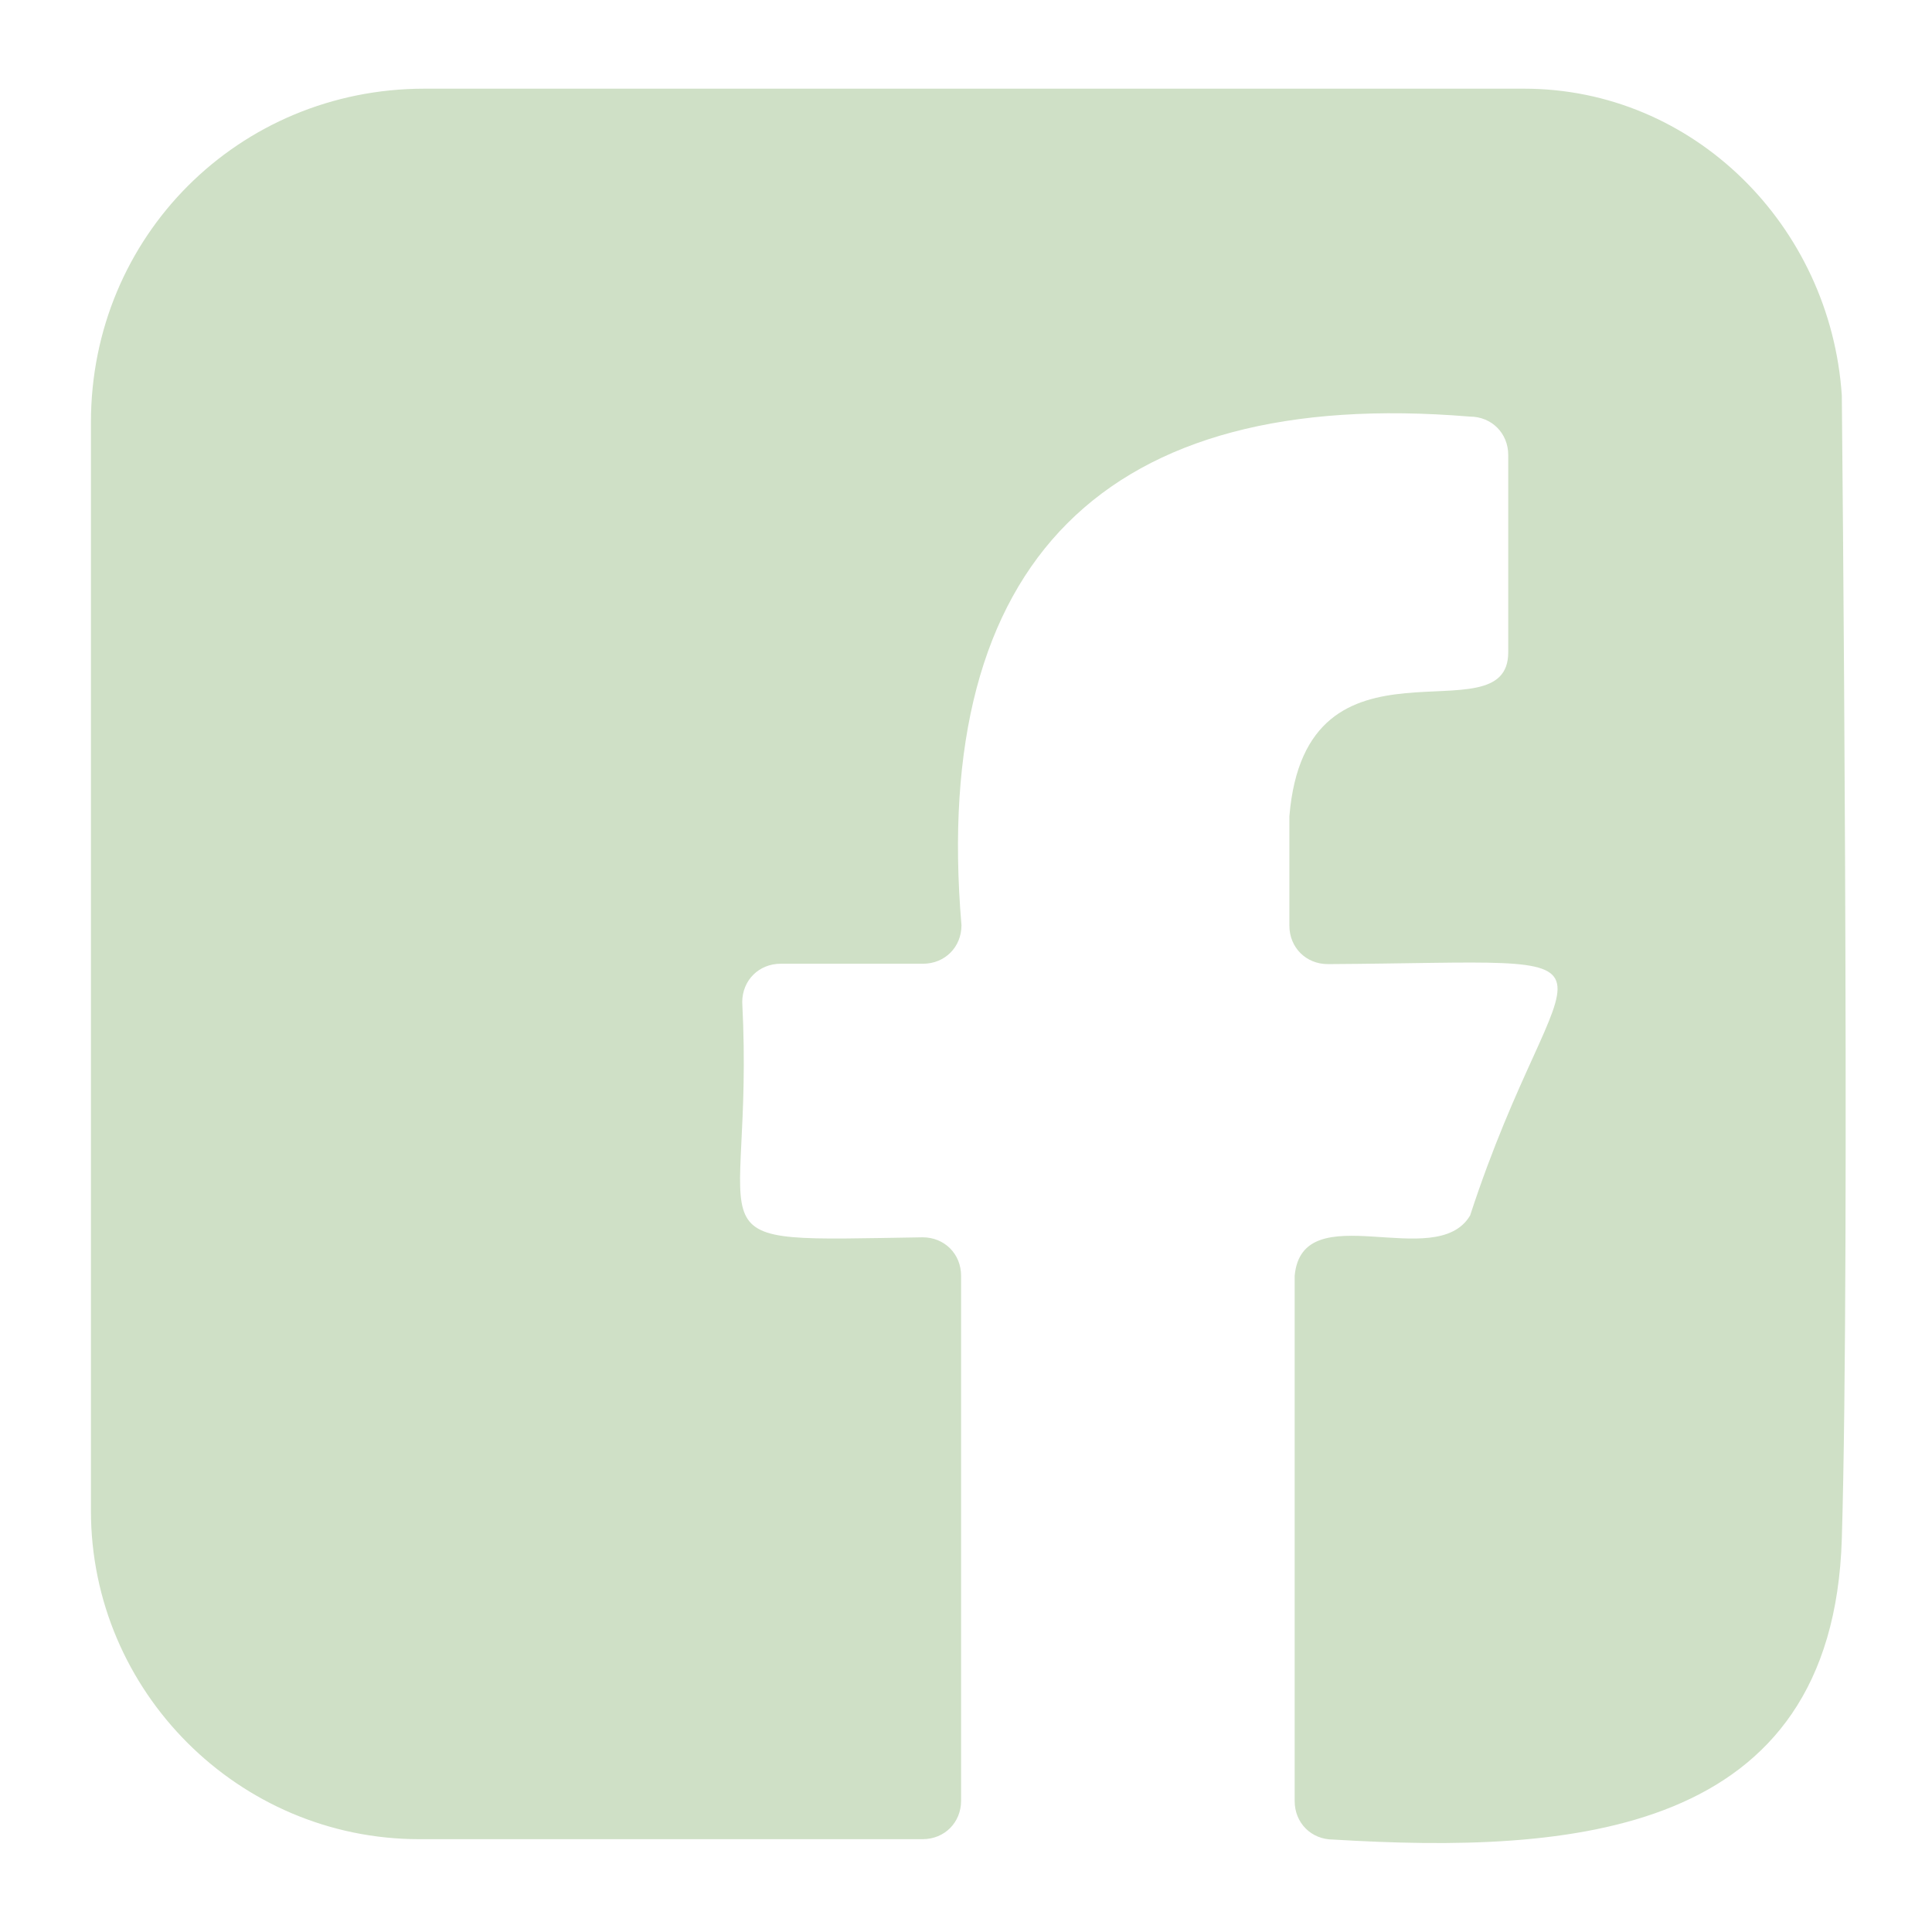
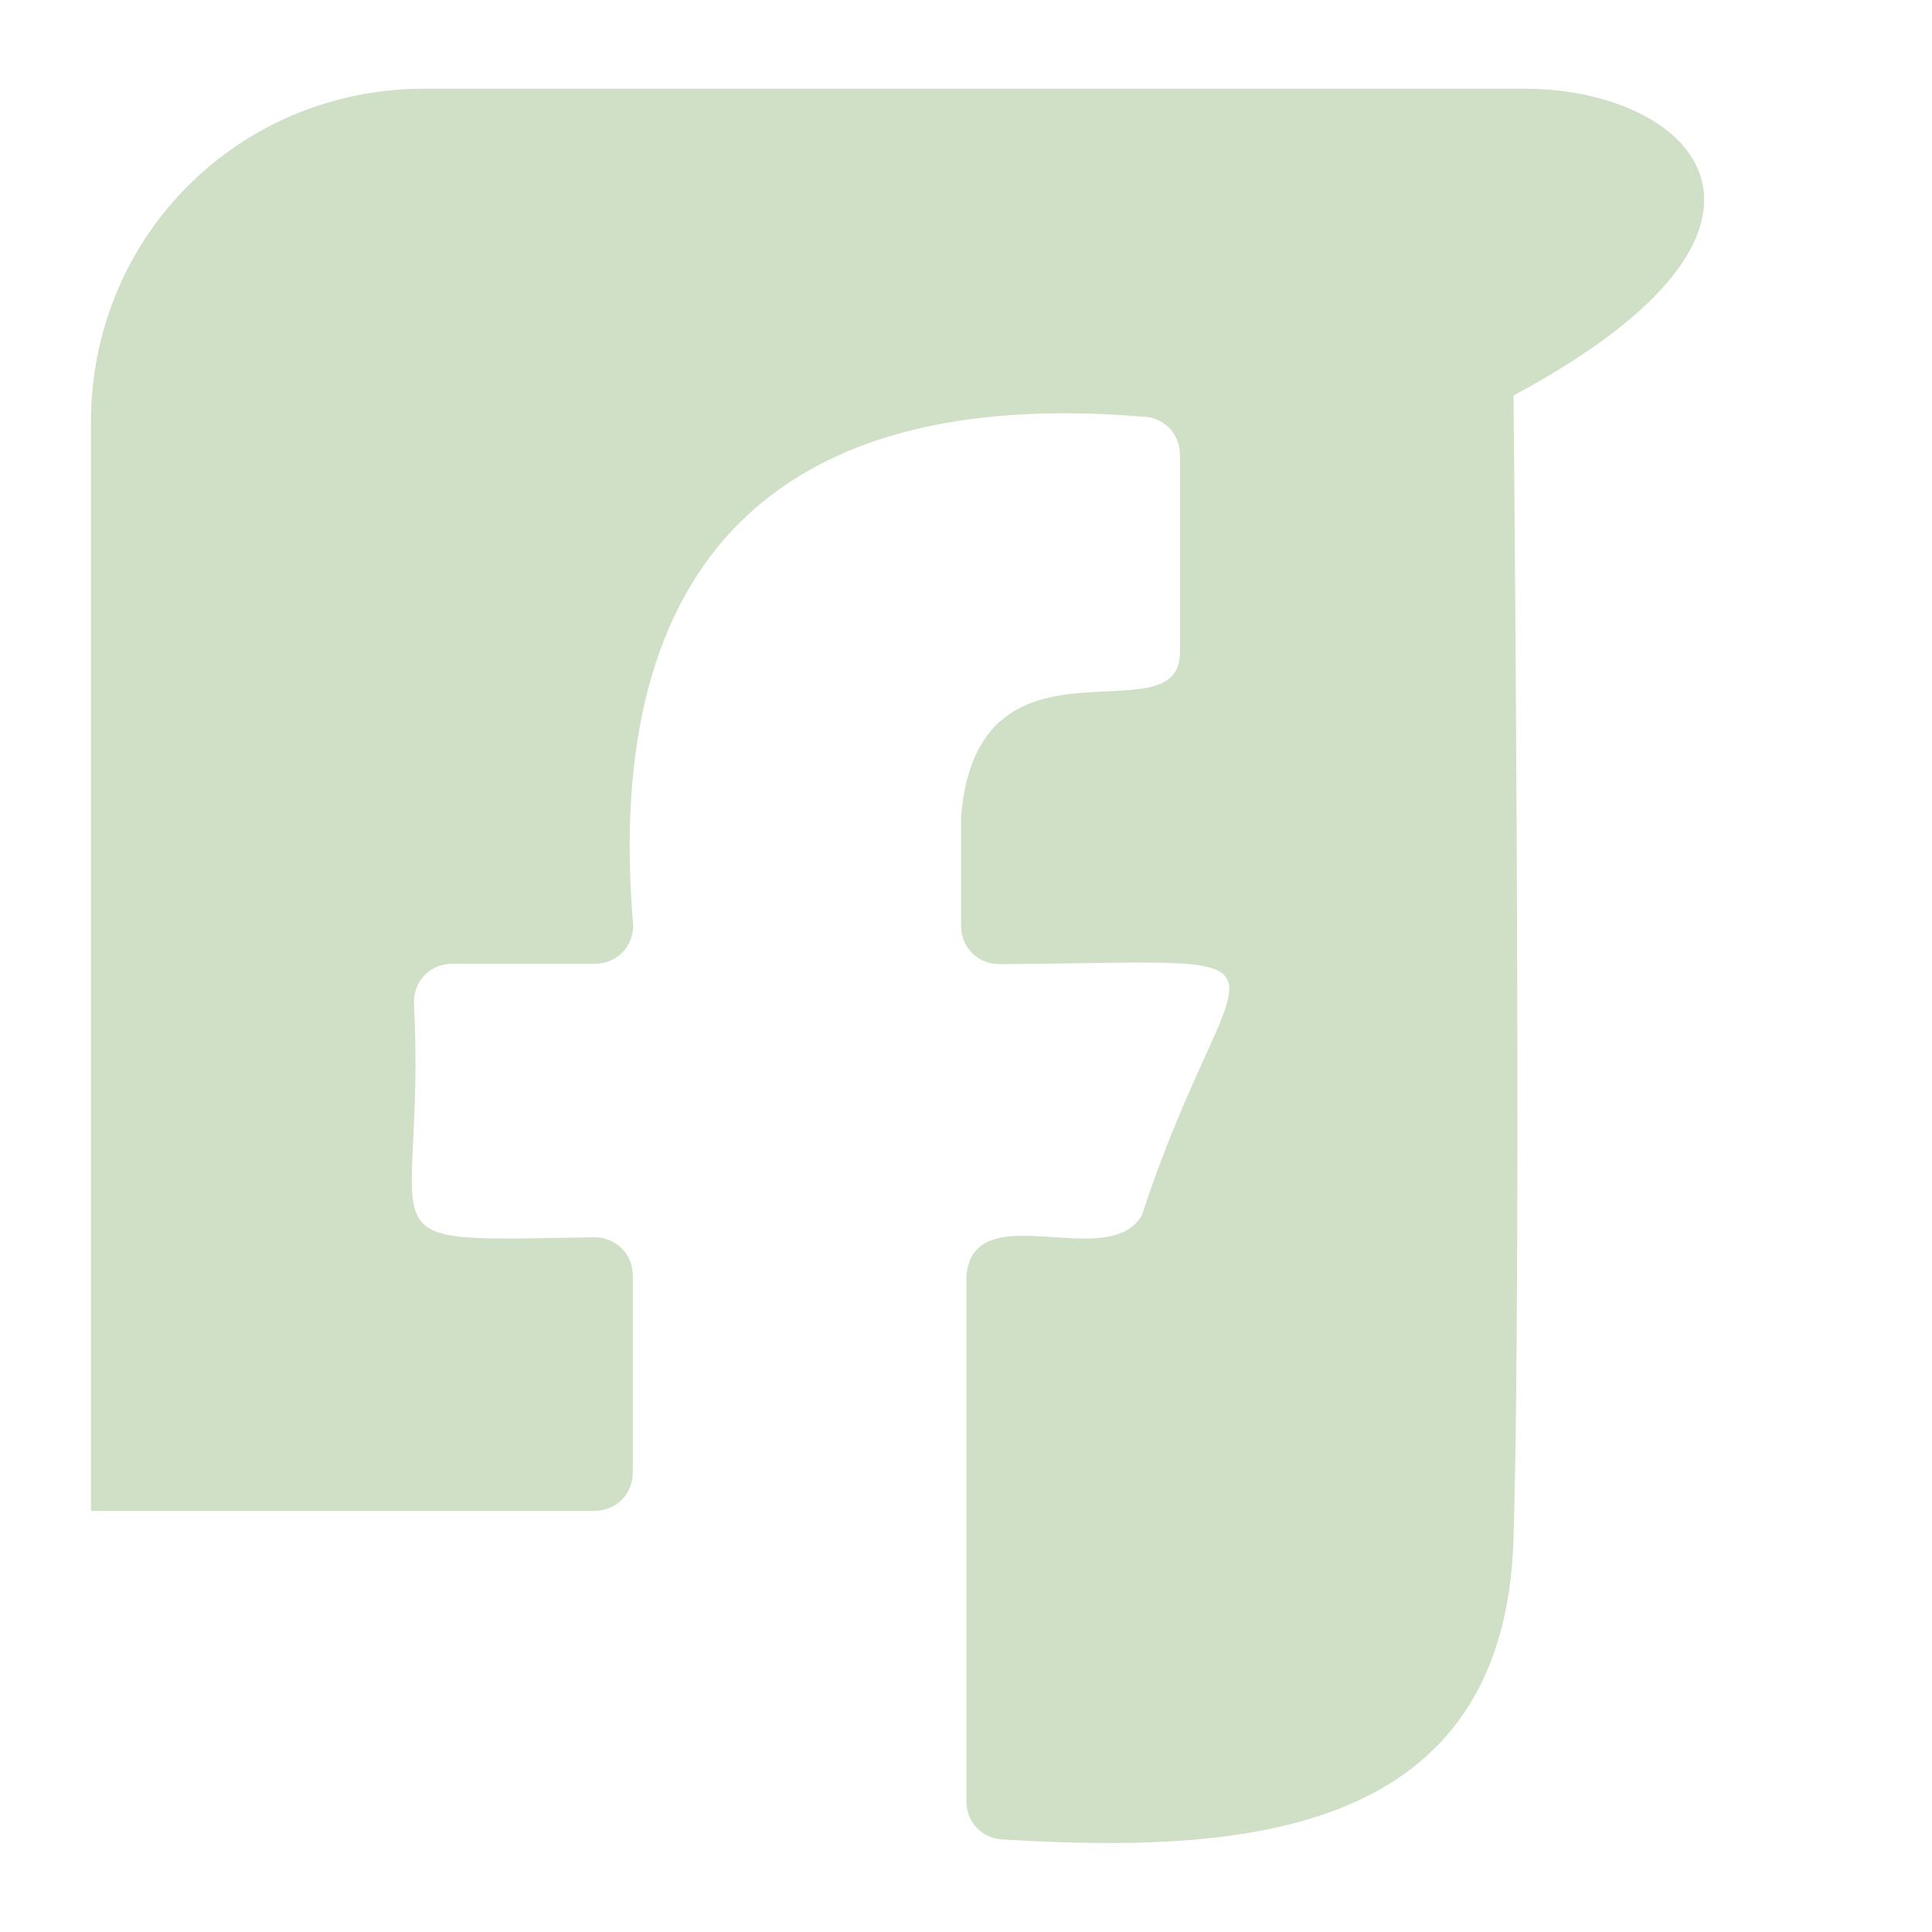
<svg xmlns="http://www.w3.org/2000/svg" version="1.1" id="Layer_1" x="0px" y="0px" viewBox="0 0 512 512" style="enable-background:new 0 0 512 512;" xml:space="preserve">
  <style type="text/css">
	.st0{fill:#CFE0C6;}
</style>
-   <path class="st0" d="M403.9,23.5H112.5c-49.2,0-88.4,39.1-88.4,88.4v288.5c0,47.8,39.1,87,87,87h133.4c5.8,0,10.2-4.4,10.2-10.2  V338.1c0-5.8-4.4-10.2-10.2-10.2c-65.1,1-44.4,3.6-47.8-62.3c0-5.8,4.4-10.2,10.2-10.2h37.7c5.8,0,10.2-4.4,10.2-10.2  c-8.2-96.4,38.2-142.8,134.7-134.8c5.8,0,10.2,4.4,10.2,10.2v52.2c0.1,23.7-53.6-9.1-58,43.5v29c0,5.8,4.4,10.2,10.2,10.2  c87.4-0.5,62-7.8,37.7,66.6c-9,15.3-44.5-5.7-46.5,16v139.2c0,5.8,4.4,10.2,10.2,10.2c63,3.8,132.4-0.7,134.8-79.7  c2.3-75.7,0-303,0-303C485.1,59.8,448.8,23.5,403.9,23.5z" />
+   <path class="st0" d="M403.9,23.5H112.5c-49.2,0-88.4,39.1-88.4,88.4v288.5h133.4c5.8,0,10.2-4.4,10.2-10.2  V338.1c0-5.8-4.4-10.2-10.2-10.2c-65.1,1-44.4,3.6-47.8-62.3c0-5.8,4.4-10.2,10.2-10.2h37.7c5.8,0,10.2-4.4,10.2-10.2  c-8.2-96.4,38.2-142.8,134.7-134.8c5.8,0,10.2,4.4,10.2,10.2v52.2c0.1,23.7-53.6-9.1-58,43.5v29c0,5.8,4.4,10.2,10.2,10.2  c87.4-0.5,62-7.8,37.7,66.6c-9,15.3-44.5-5.7-46.5,16v139.2c0,5.8,4.4,10.2,10.2,10.2c63,3.8,132.4-0.7,134.8-79.7  c2.3-75.7,0-303,0-303C485.1,59.8,448.8,23.5,403.9,23.5z" />
</svg>